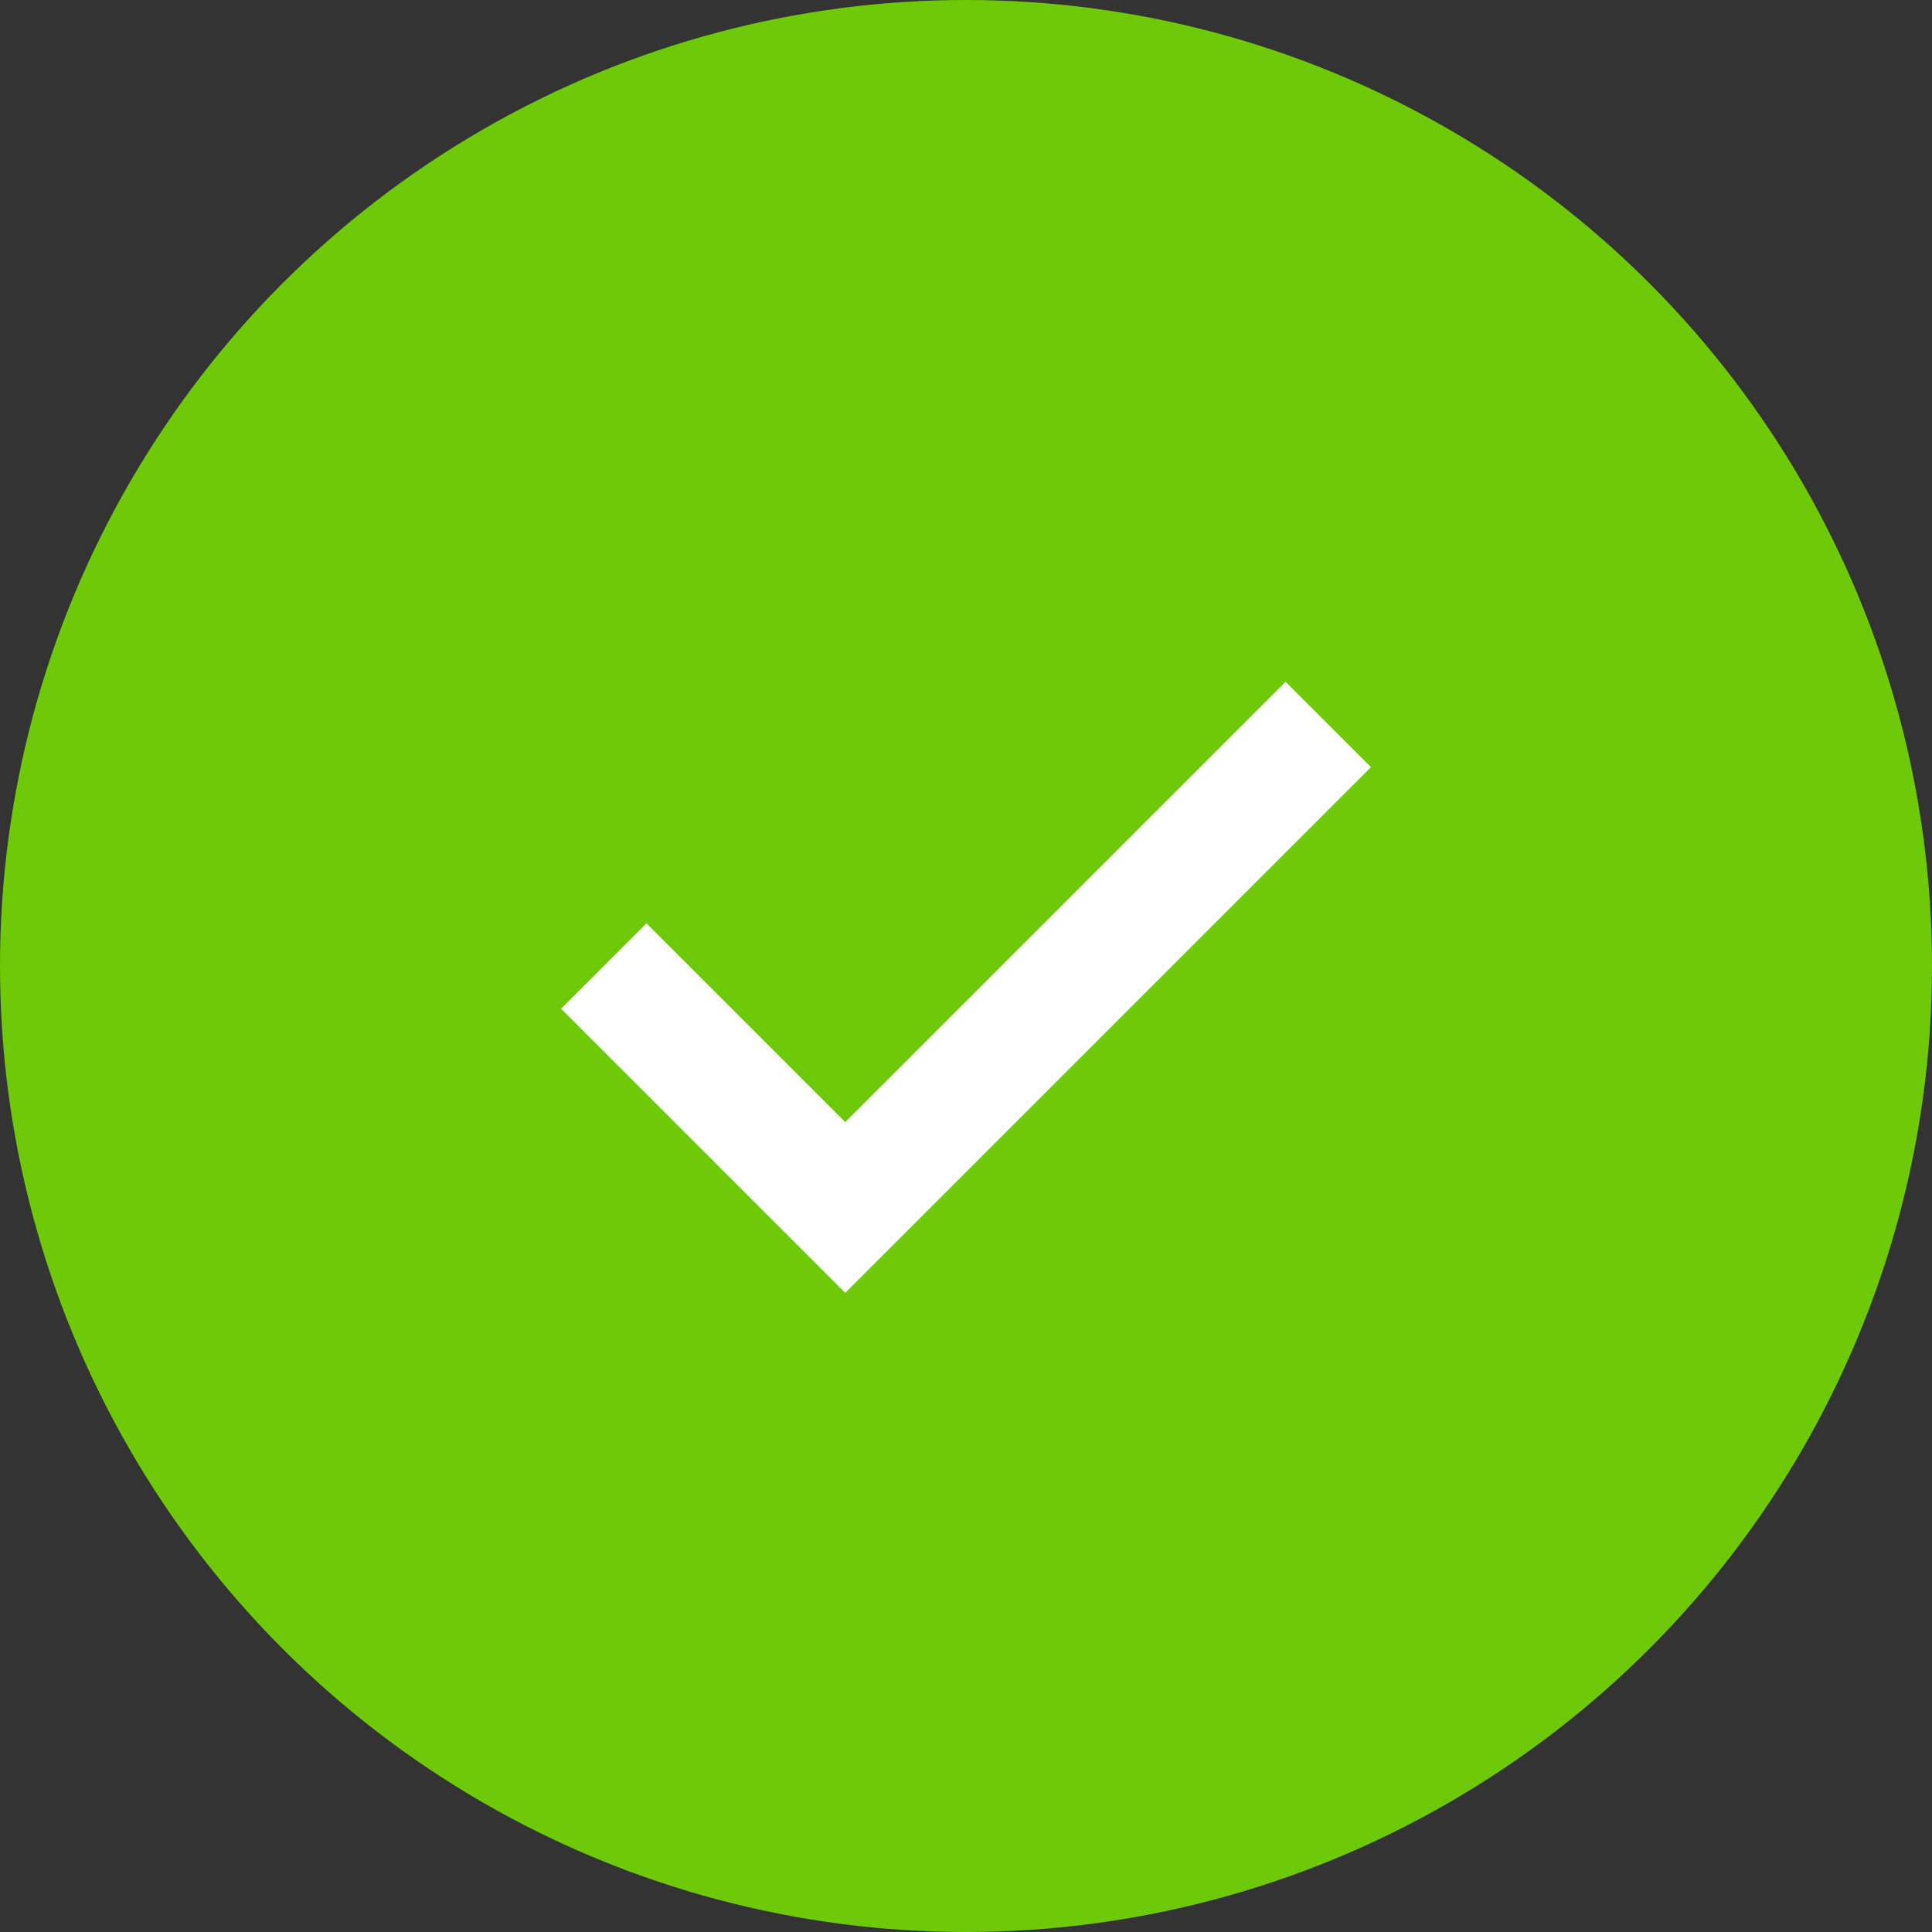
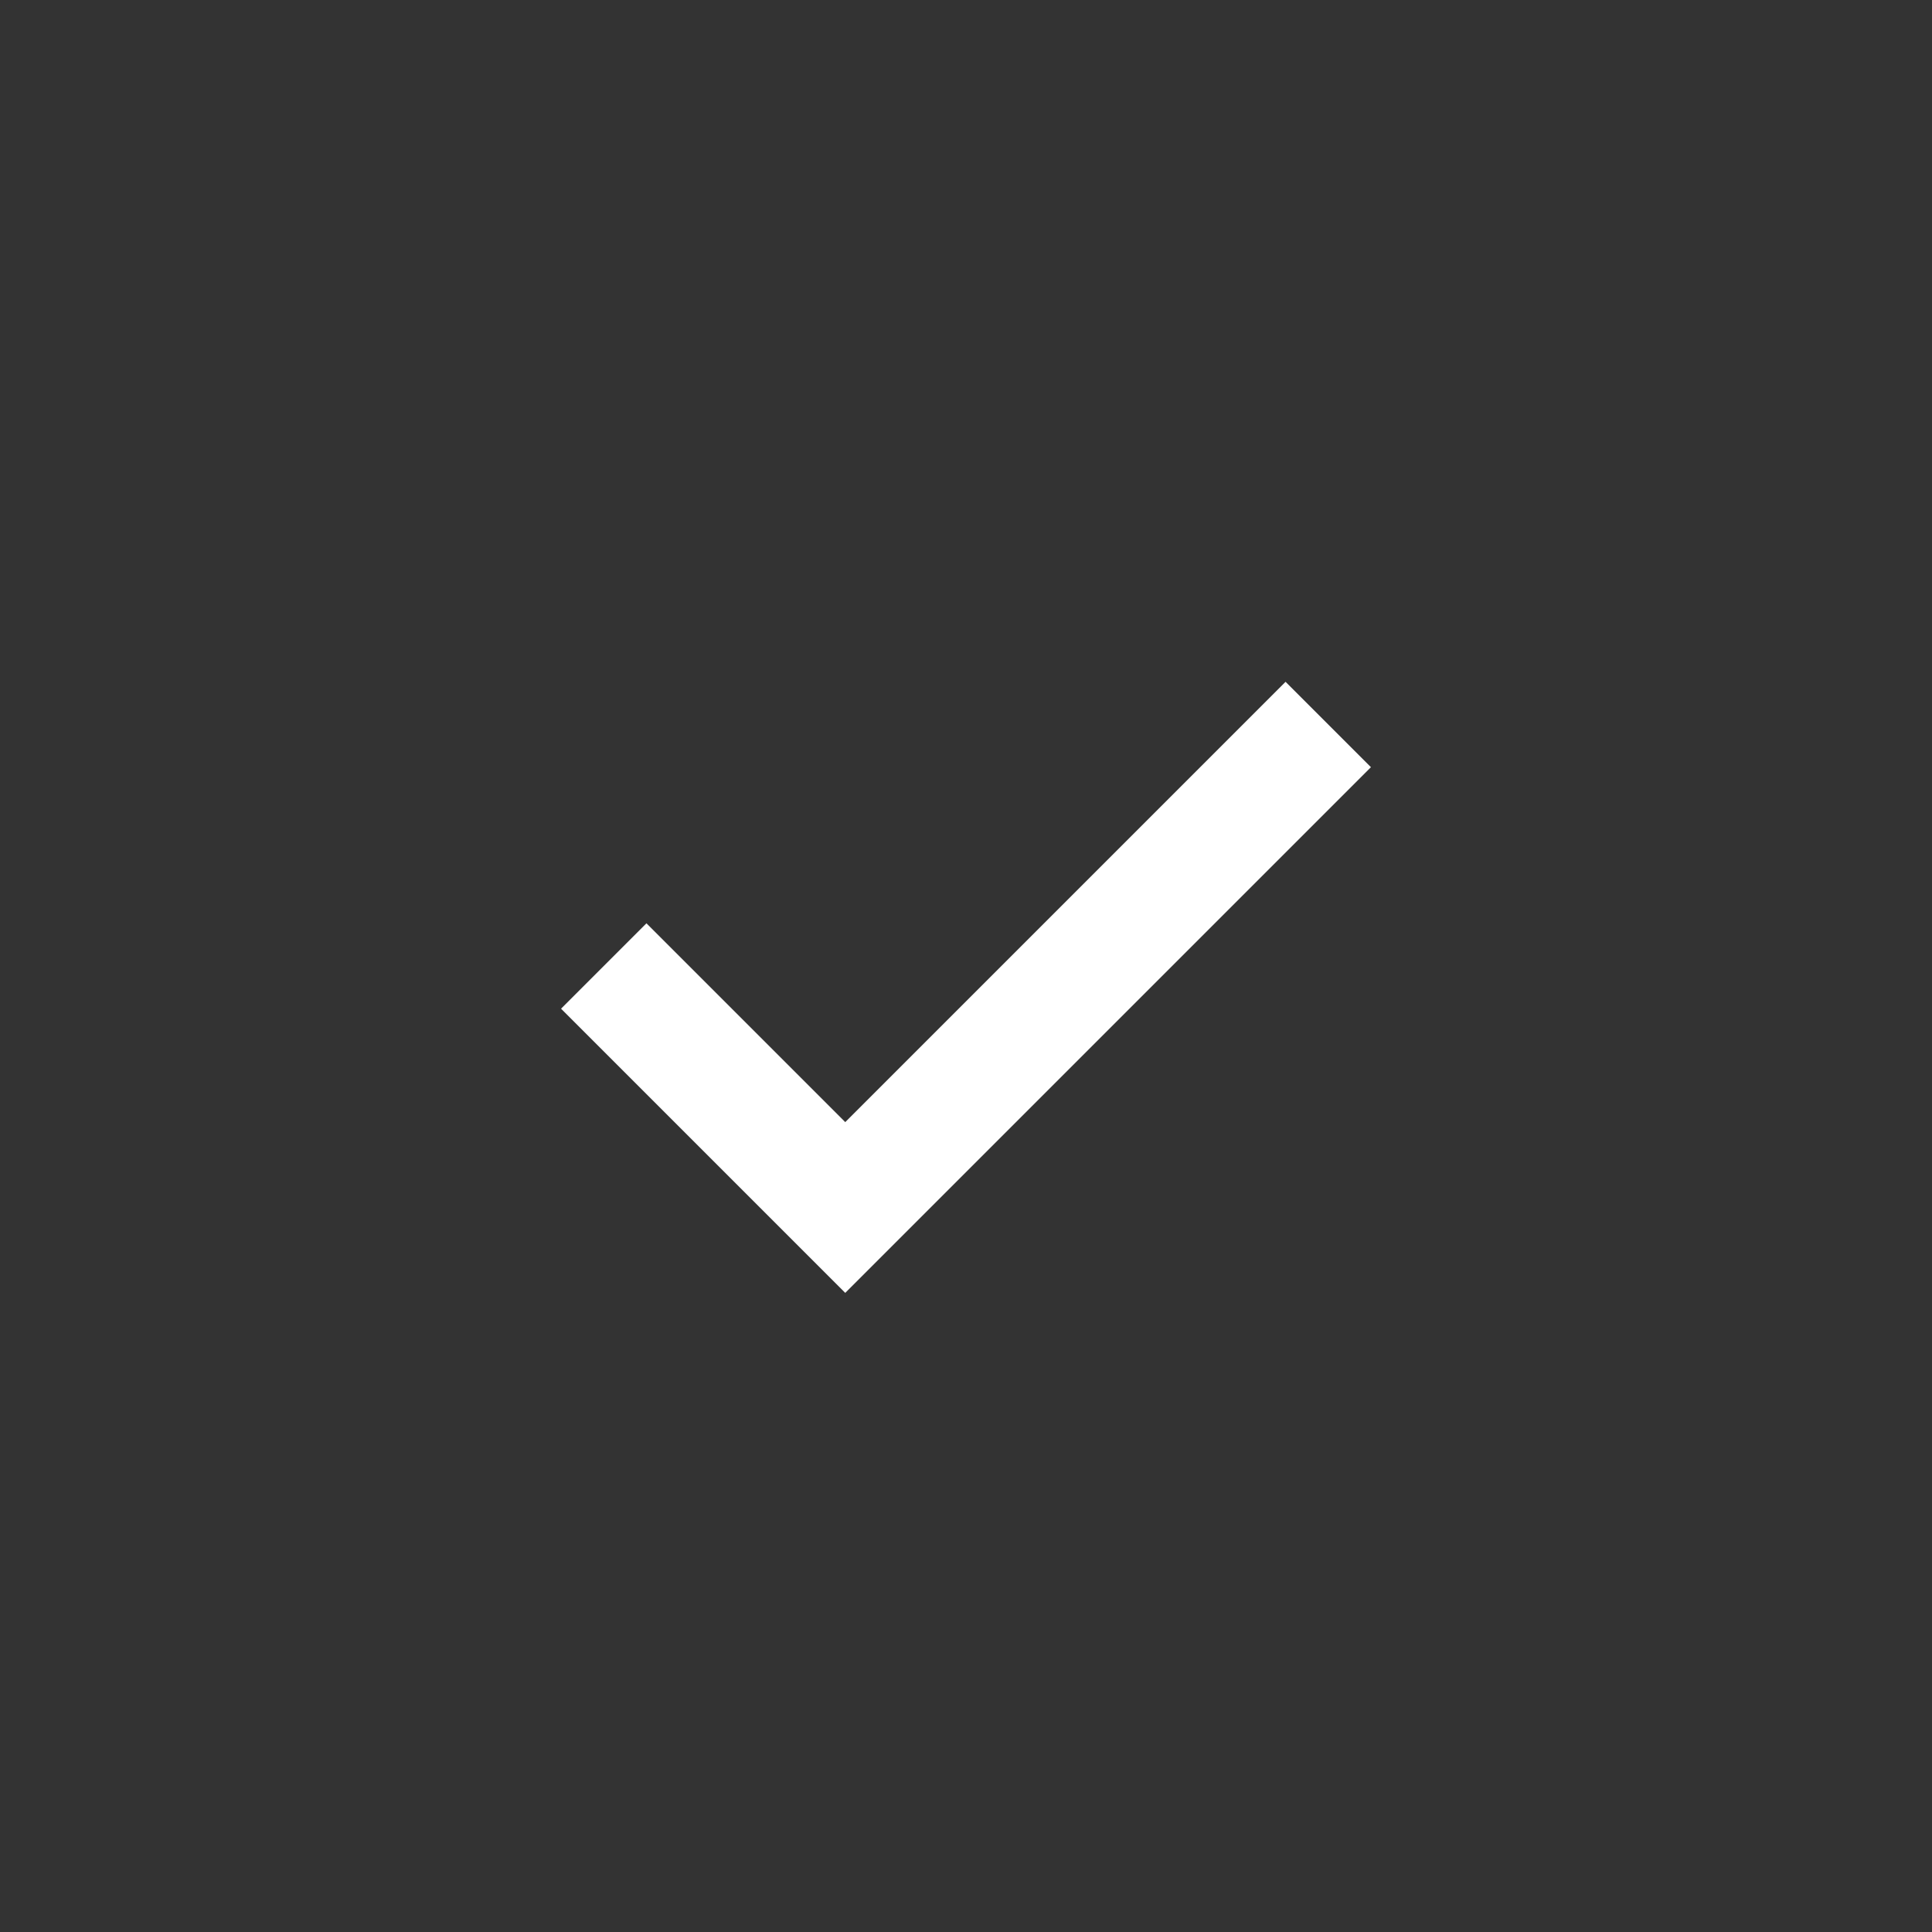
<svg xmlns="http://www.w3.org/2000/svg" width="128" height="128" viewBox="0 0 128 128" fill="none">
  <rect x="0" y="0" width="128" height="128" fill="#333333" stroke="none" />
-   <circle cx="64" cy="64" r="64" fill="#6EC908" />
  <path d="M40 64L56 80L88 48" stroke="white" stroke-width="8" />
</svg>